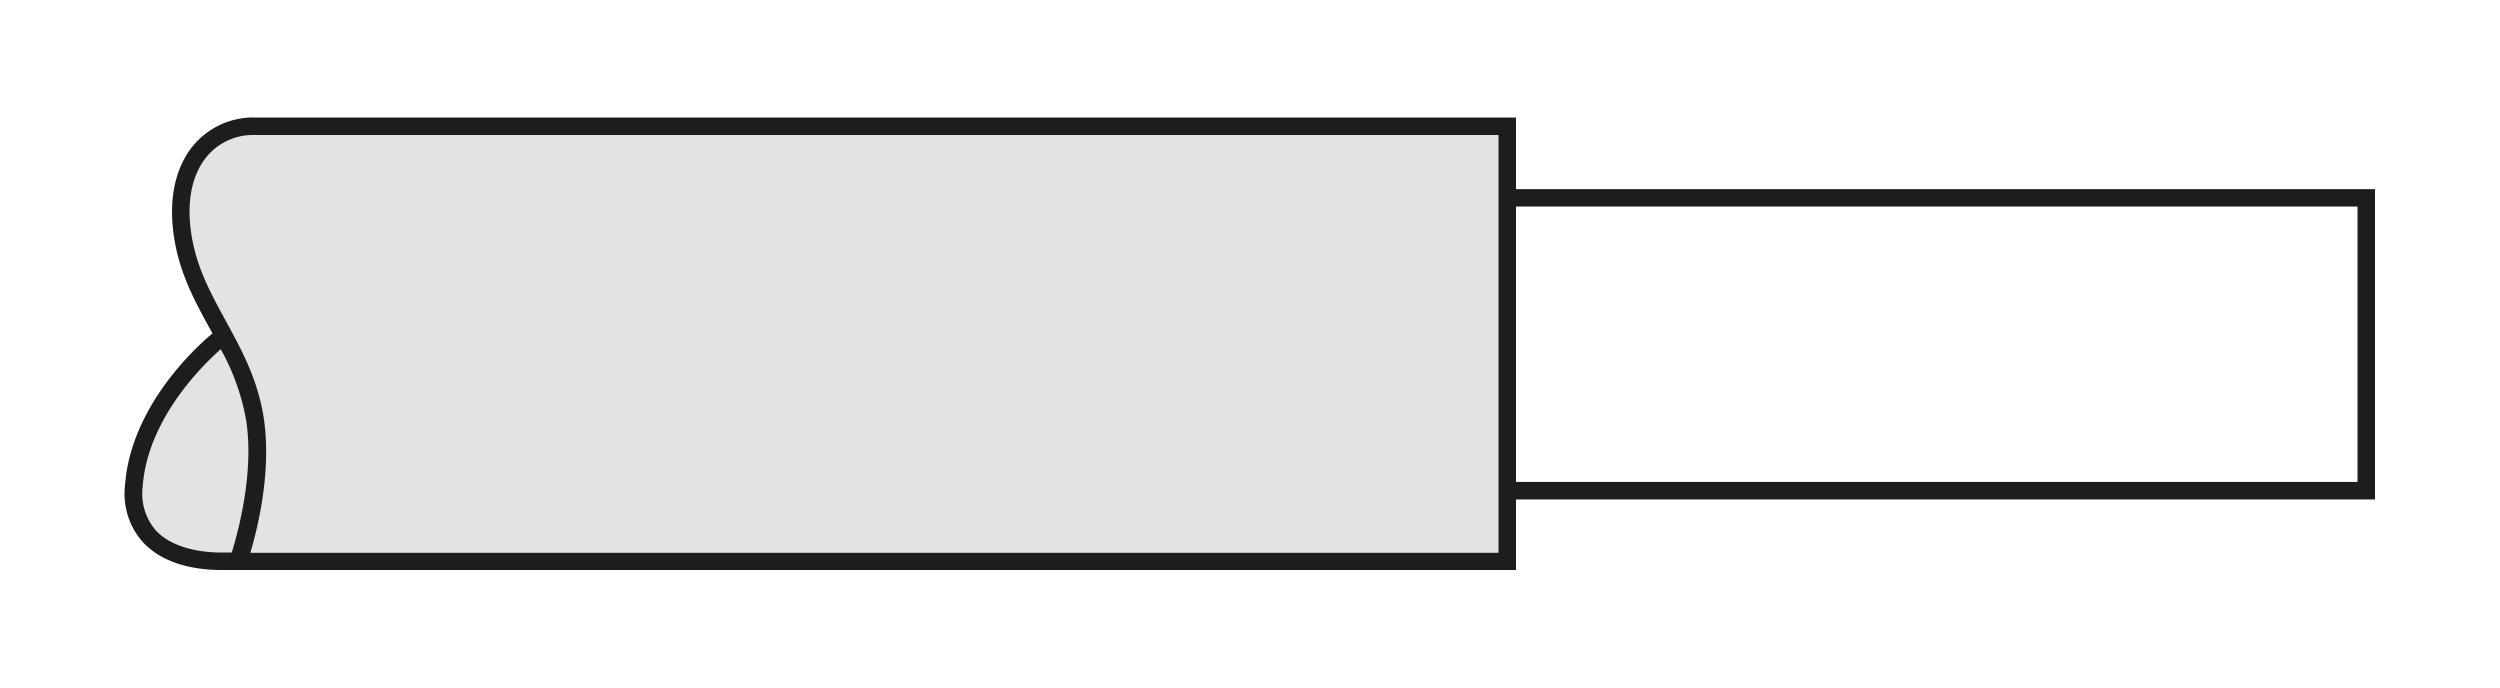
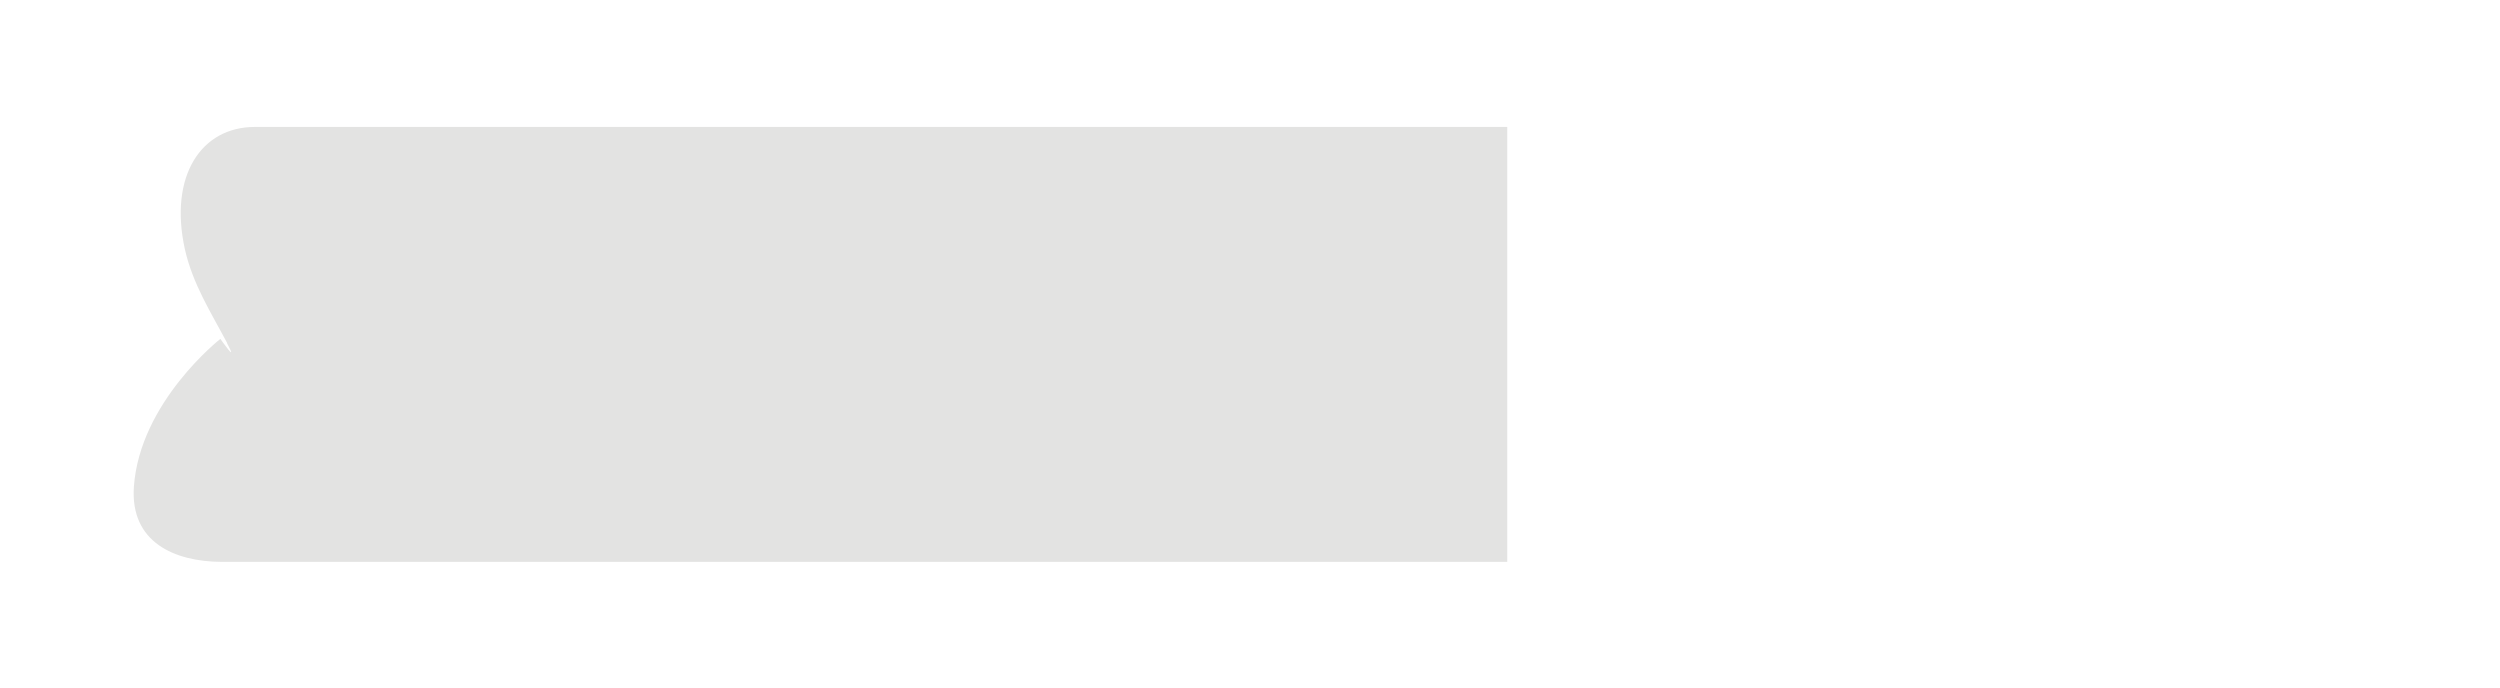
<svg xmlns="http://www.w3.org/2000/svg" viewBox="0 0 400 110">
  <path d="M36.34 54.88c-2.58-4.88-5.5-9.41-6.76-15-2.58-11.71 2.59-19.6 11.25-19.57h200.33V89.9H35.42c-7.49-.05-14.6-3.12-14-12 .94-13.59 13.84-23.68 13.84-23.68s3 4.29 1.07.7Z" style="fill:#e3e3e2" />
-   <path d="M242.56 91.2H35.42c-3.87 0-9.18-.82-12.54-4.44A11.63 11.63 0 0 1 20 77.67c.92-12.77 11.6-22.35 14-24.33l-.36-.64c-2.13-3.88-4.33-7.9-5.39-12.63-1.53-6.78-.62-12.7 2.57-16.66a12.5 12.5 0 0 1 10-4.61h201.74v11.46H380v49.65H242.56ZM35.32 55.87c-2.77 2.44-11.74 11.13-12.49 22a9 9 0 0 0 2.1 7c2.09 2.25 5.82 3.51 10.5 3.54h1.65c1-3.27 3.68-12.94 2.25-21.48a36.57 36.57 0 0 0-4.01-11.06Zm5.46-34.27A9.64 9.64 0 0 0 33 25.15c-2.64 3.29-3.36 8.37-2 14.3 1 4.35 3 8 5.13 11.9 2.46 4.5 5 9.15 6 15.1 1.43 8.58-.85 17.87-2.08 22h199.71V21.6h-199Zm201.78 55.51H377.2V33.05H242.56Z" style="fill:#1d1d1b" />
</svg>